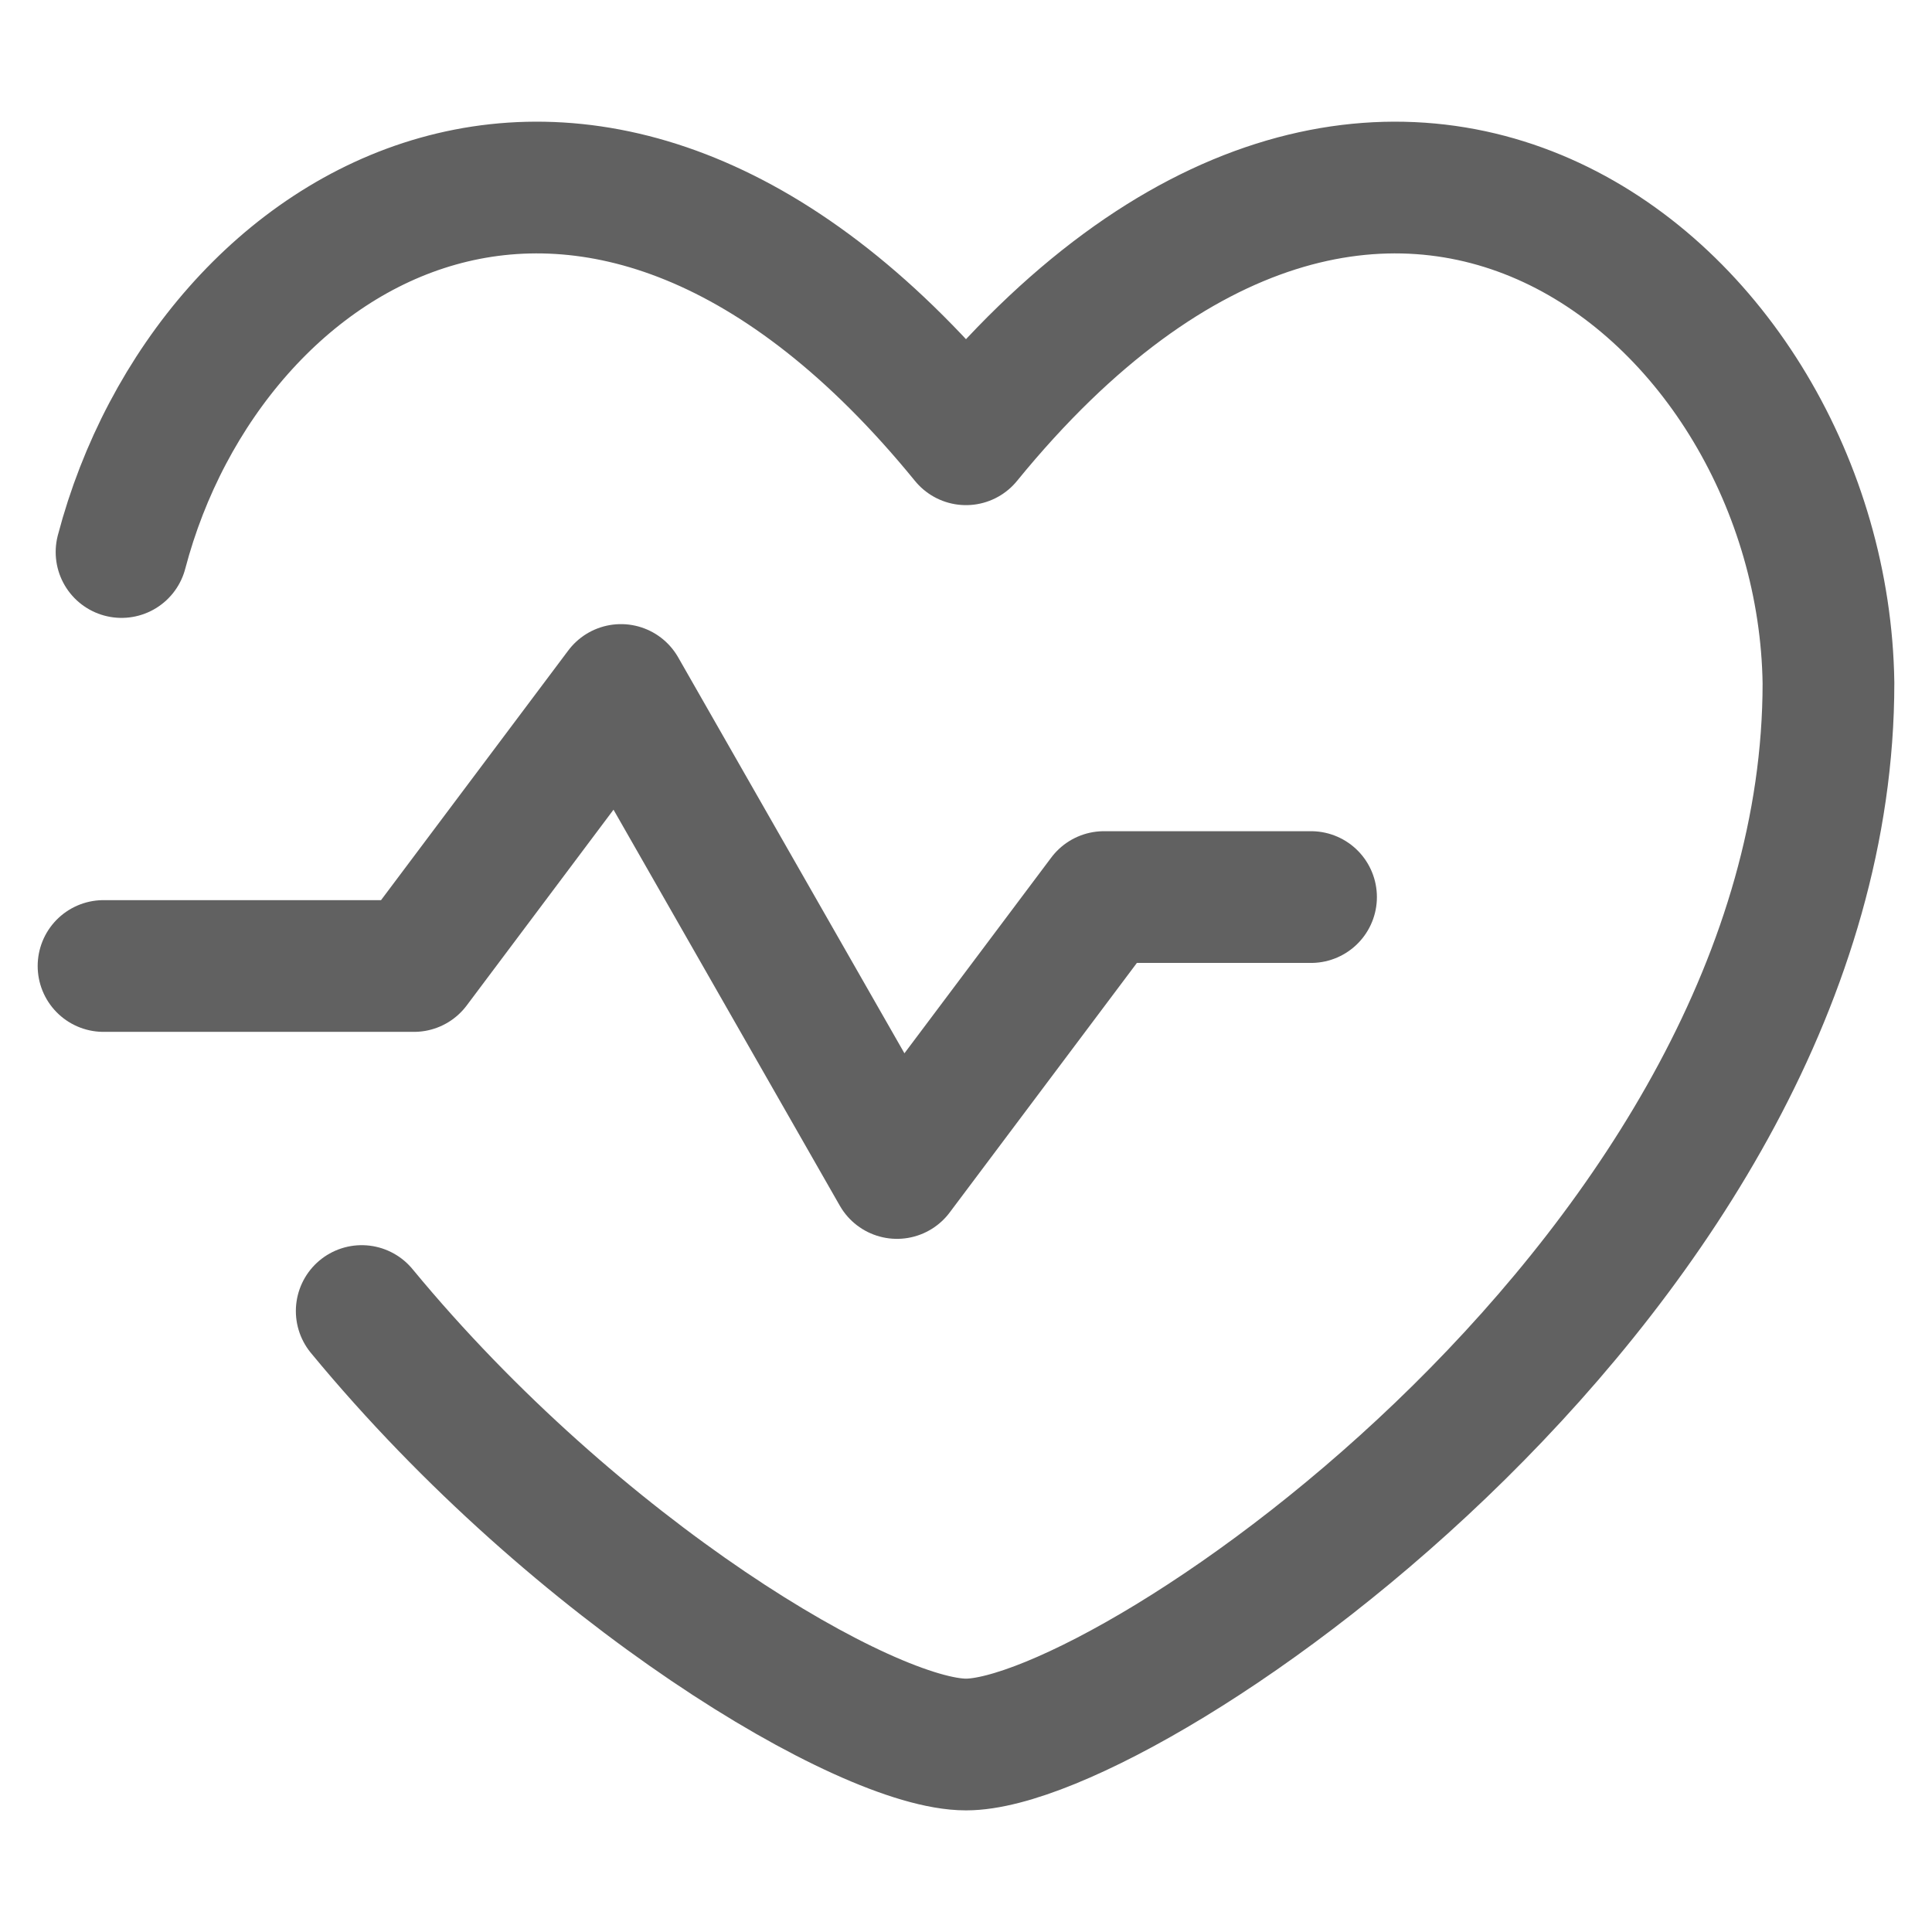
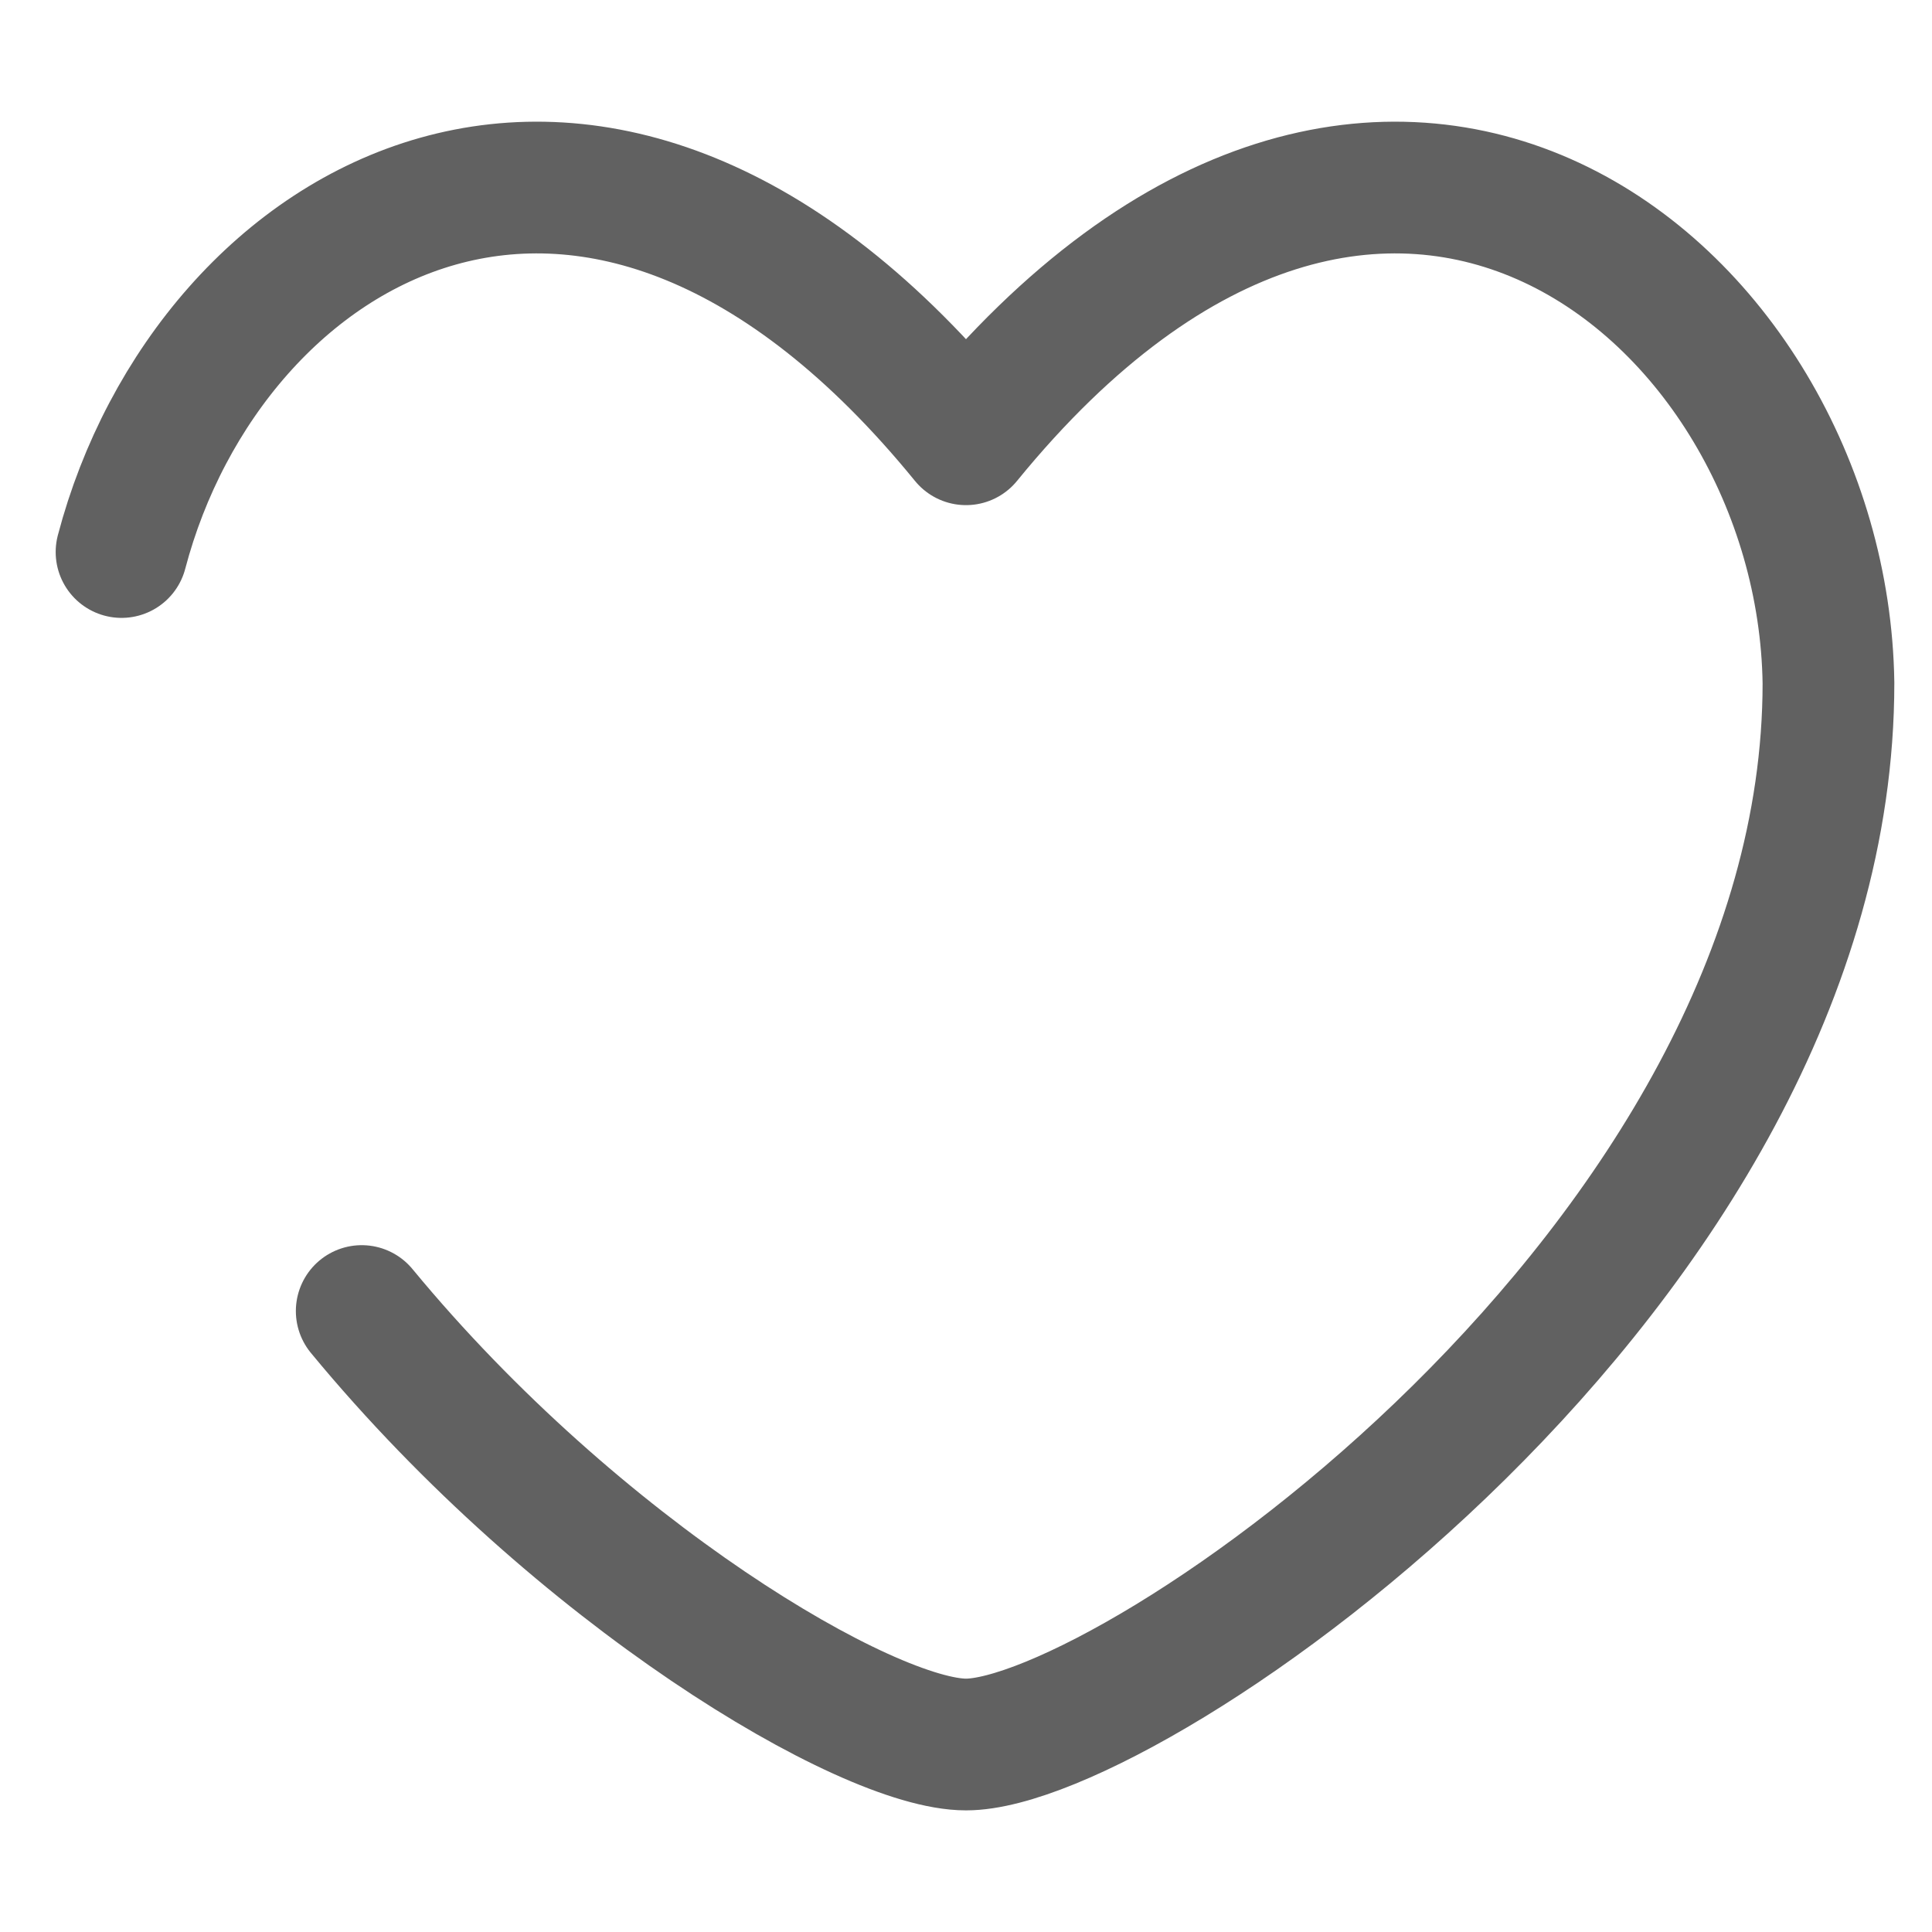
<svg xmlns="http://www.w3.org/2000/svg" width="22" height="22" viewBox="0 0 22 22" fill="none">
  <path d="M1.384 6.286C2.377 2.507 6.793 -0.16 11 5.002C15.745 -0.82 20.756 3.317 20.821 7.777C20.821 14.416 12.878 19.865 11 19.865C9.877 19.865 6.584 17.916 4.119 14.929" stroke="#616161" stroke-width="1.5" stroke-linecap="round" stroke-linejoin="round" />
-   <path d="M14.929 10.215H12.571L10.214 13.357L7.071 7.857L4.714 11H1.179" stroke="#616161" stroke-width="1.5" stroke-linecap="round" stroke-linejoin="round" />
</svg>